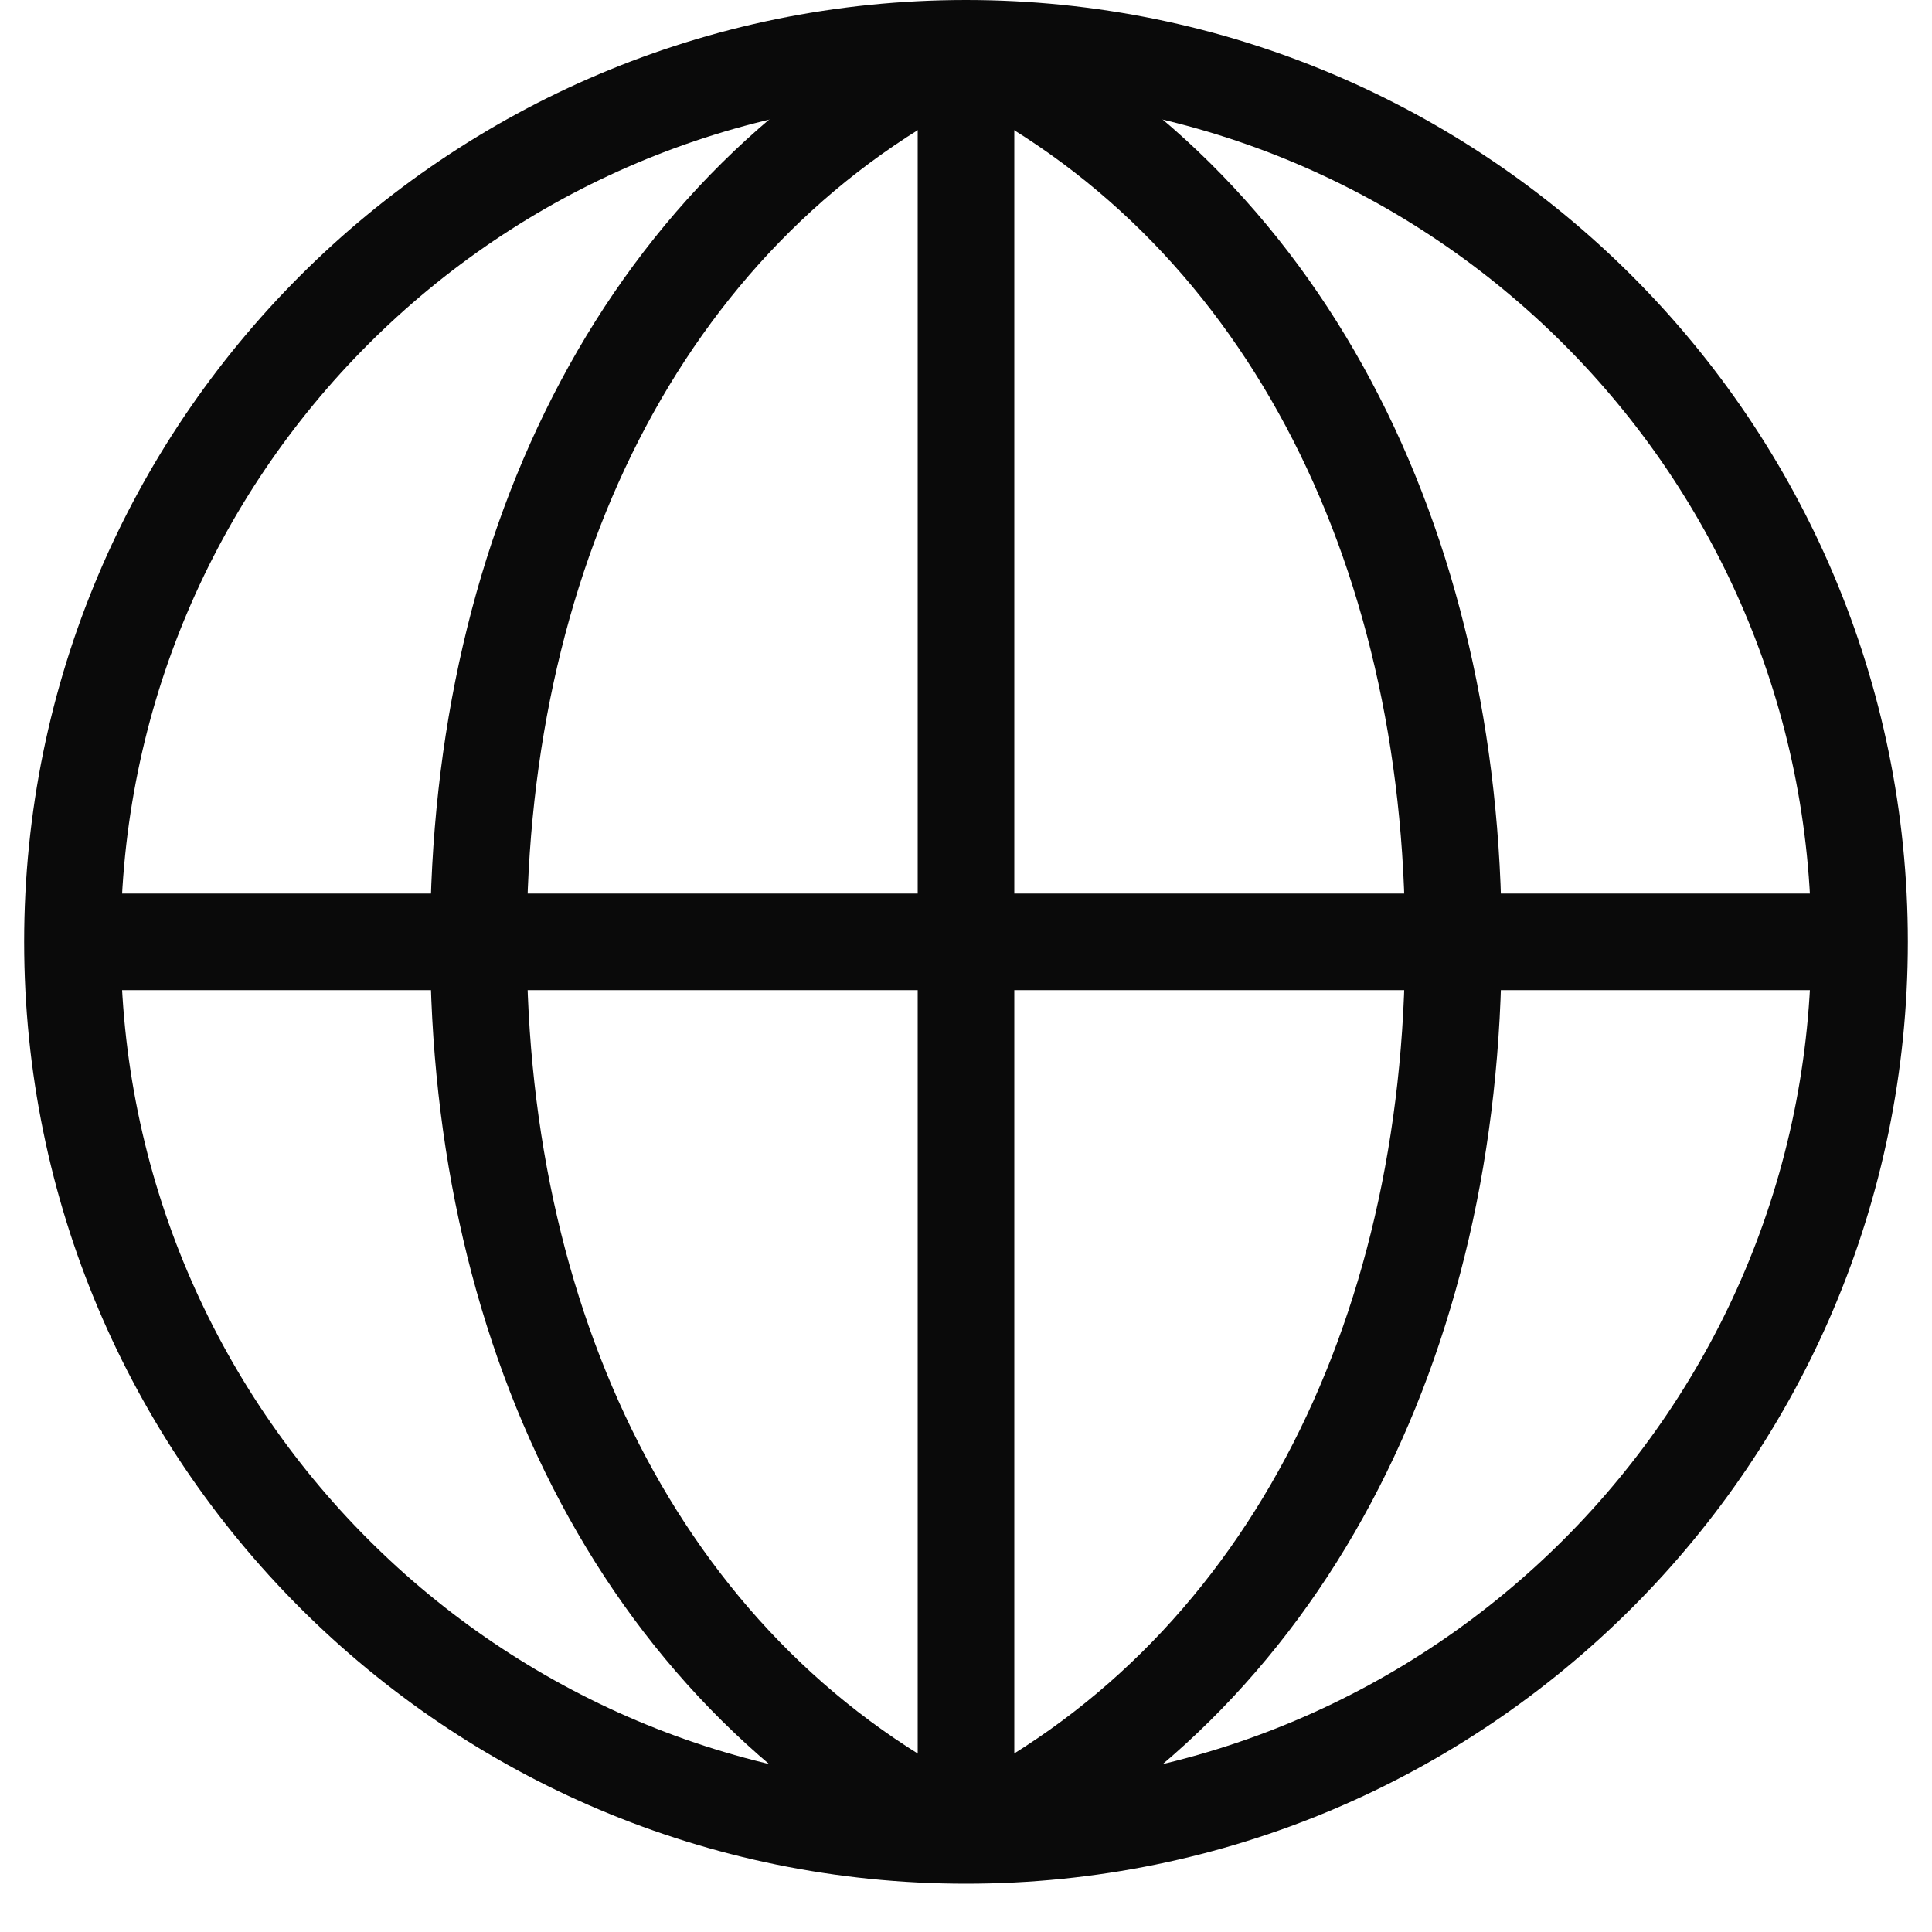
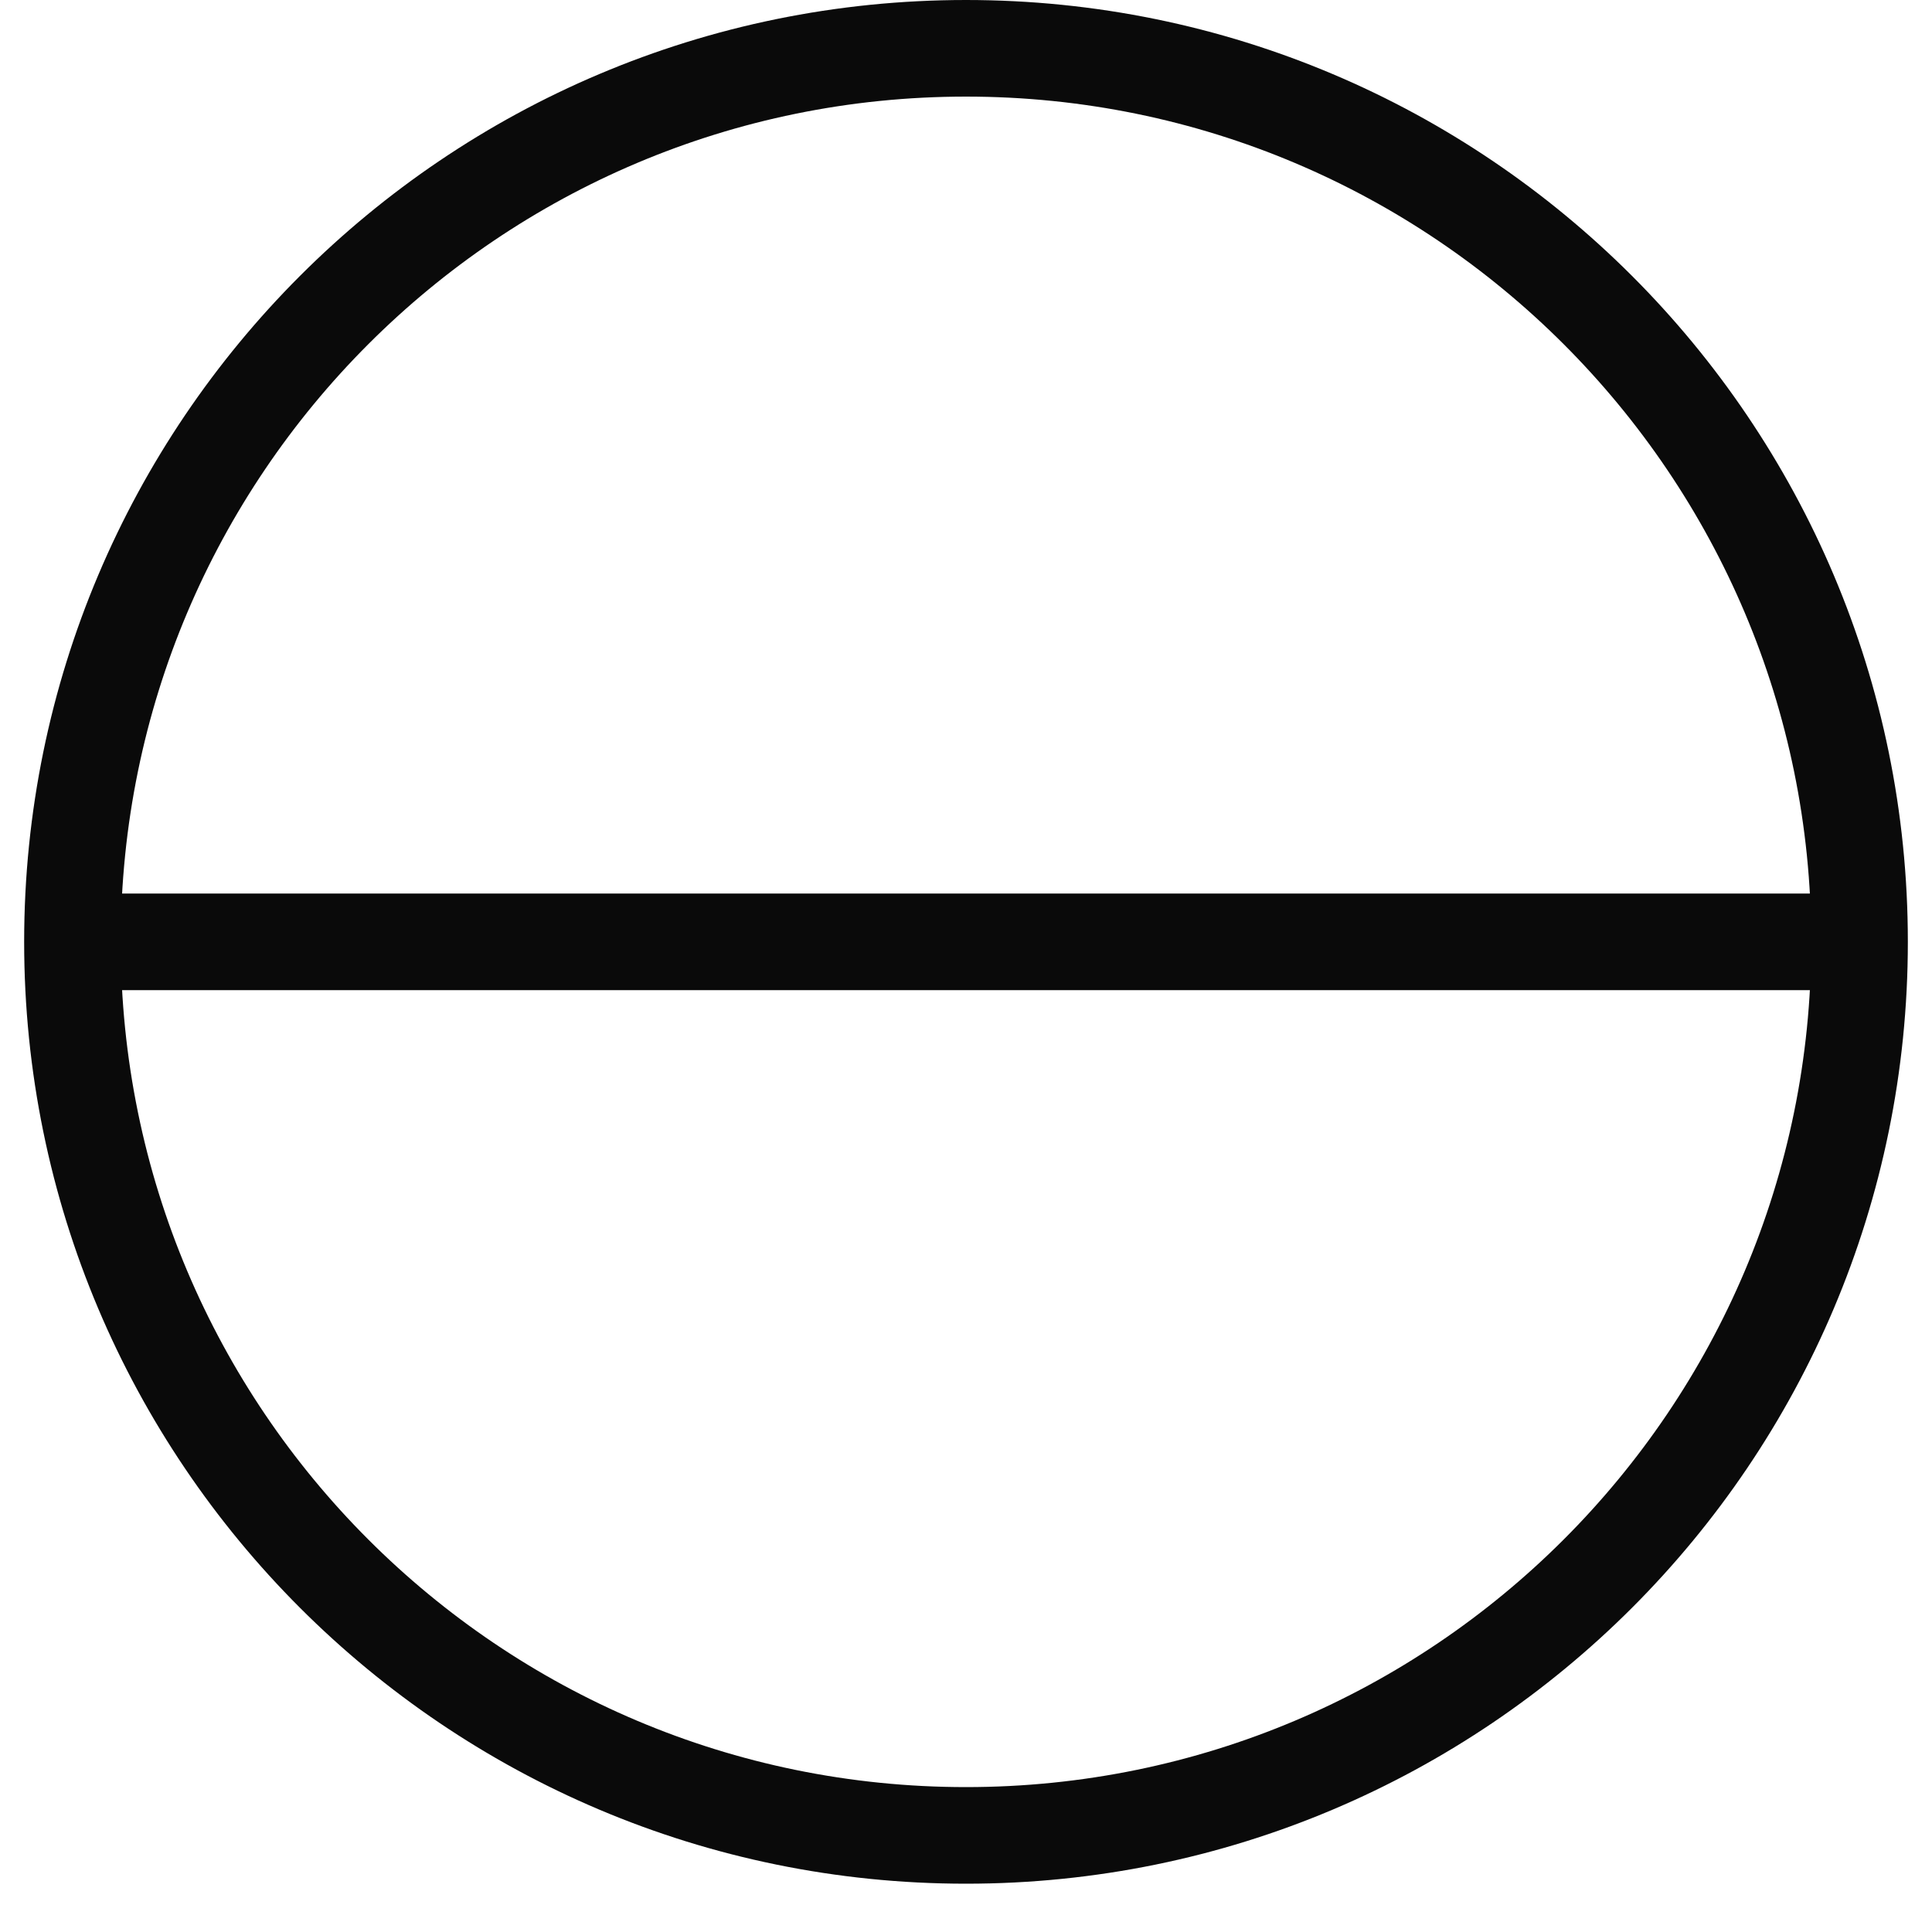
<svg xmlns="http://www.w3.org/2000/svg" width="40" height="40" viewBox="0 0 40 40" fill="none">
-   <path d="M20 38C26.559 34.804 30.091 27.741 30.091 19.5C30.091 11.259 26.559 4.195 20 1" stroke="#0A0A0A" stroke-width="2" stroke-miterlimit="10" />
-   <path d="M19.997 38C13.438 34.804 9.906 27.741 9.906 19.5C9.906 11.259 13.438 4.195 19.997 1" stroke="#0A0A0A" stroke-width="2" stroke-miterlimit="10" />
-   <path d="M20 38V36.318V2.682V1" stroke="#0A0A0A" stroke-width="2" stroke-miterlimit="10" />
  <path d="M1.5 19.5H38.5" stroke="#0A0A0A" stroke-width="2" stroke-miterlimit="10" />
  <path d="M20 38C30.217 38 38.5 29.717 38.5 19.5C38.5 9.283 30.217 1 20 1C9.783 1 1.5 9.283 1.5 19.5C1.5 29.717 9.783 38 20 38Z" stroke="#0A0A0A" stroke-width="2" stroke-miterlimit="10" stroke-linecap="square" />
</svg>